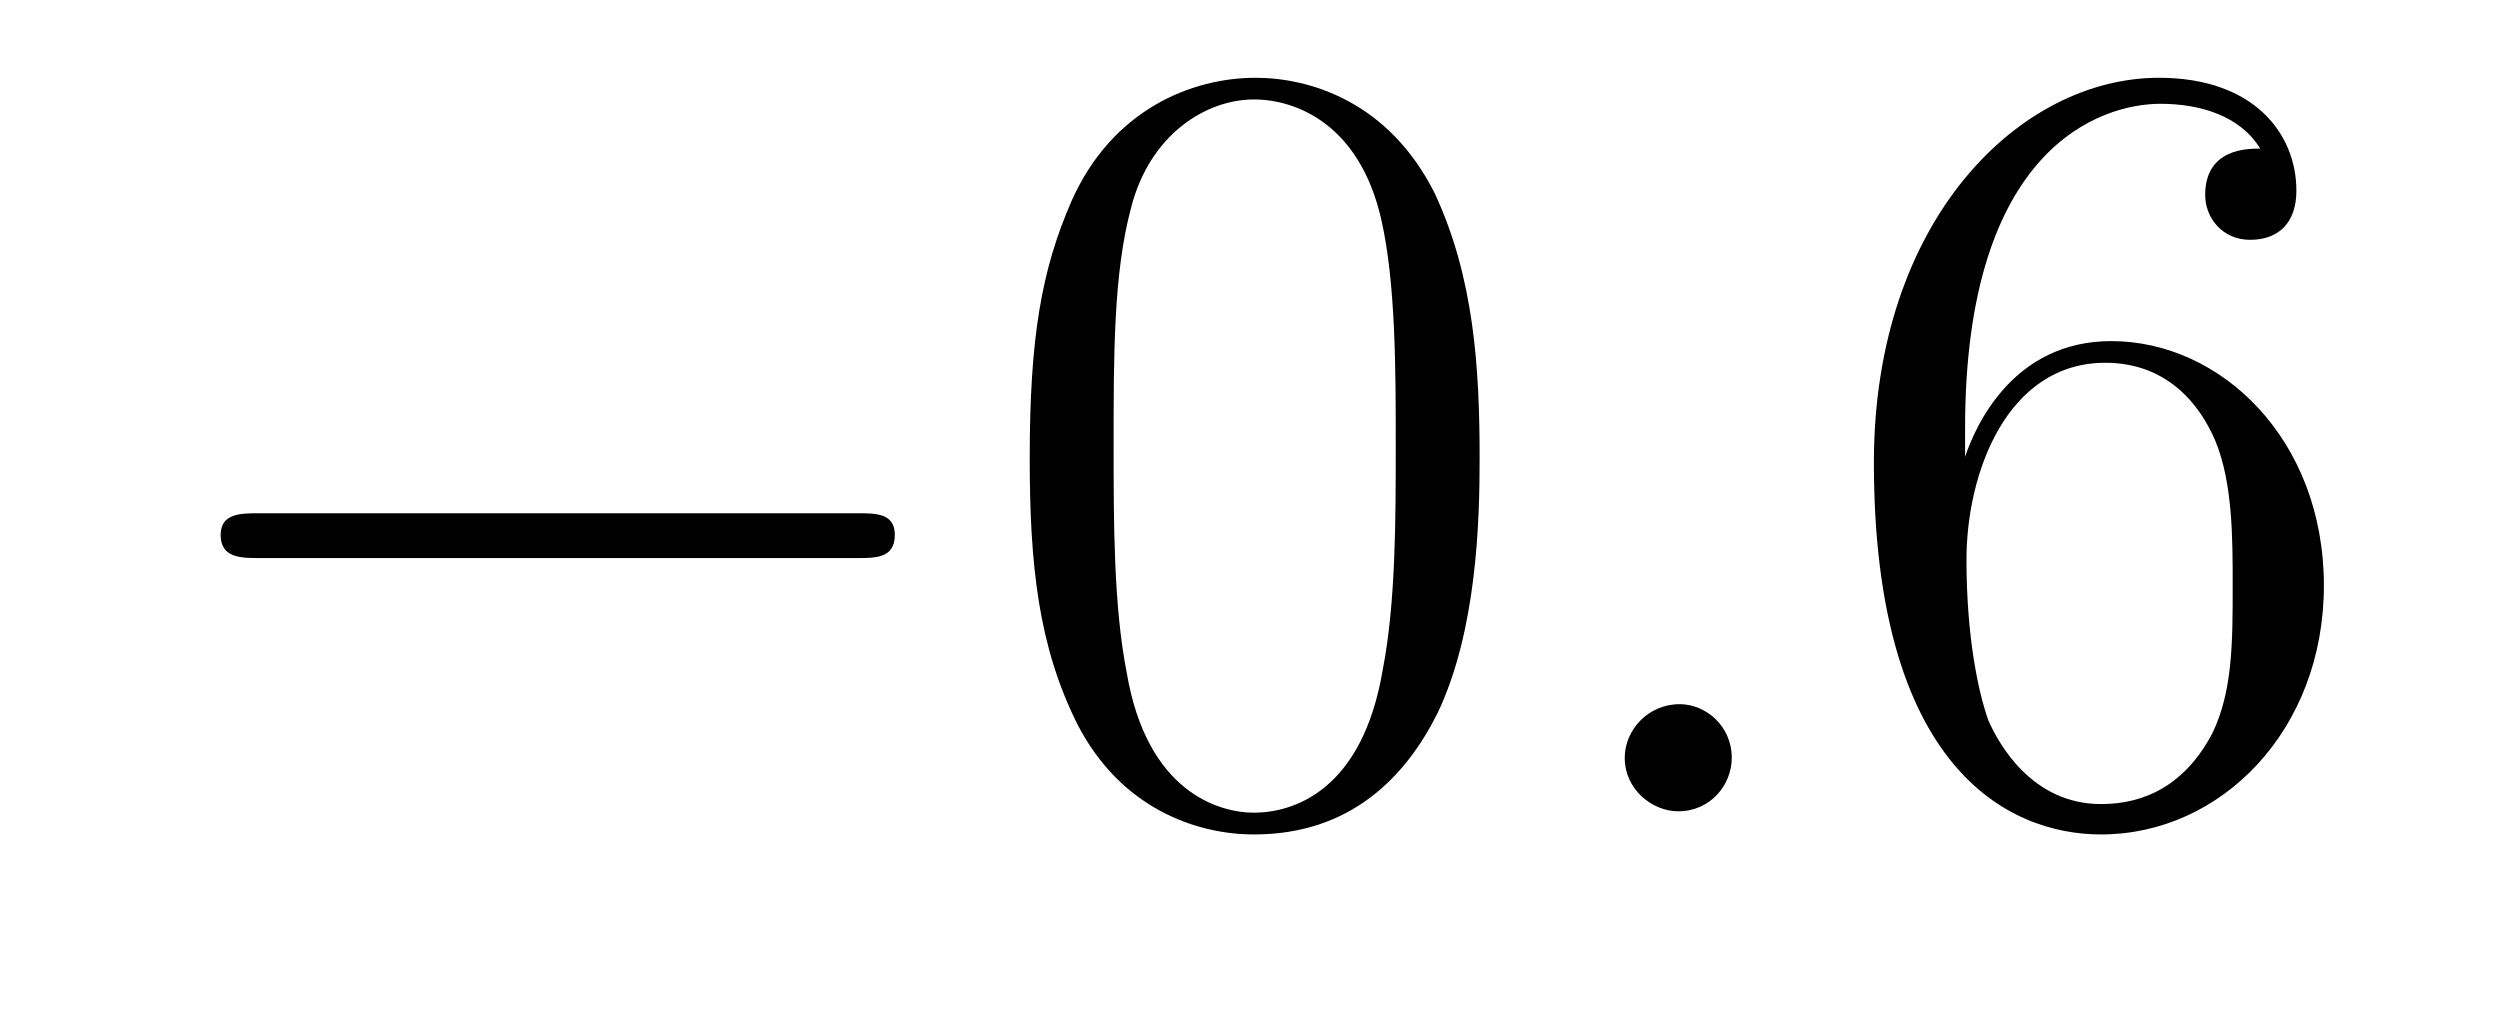
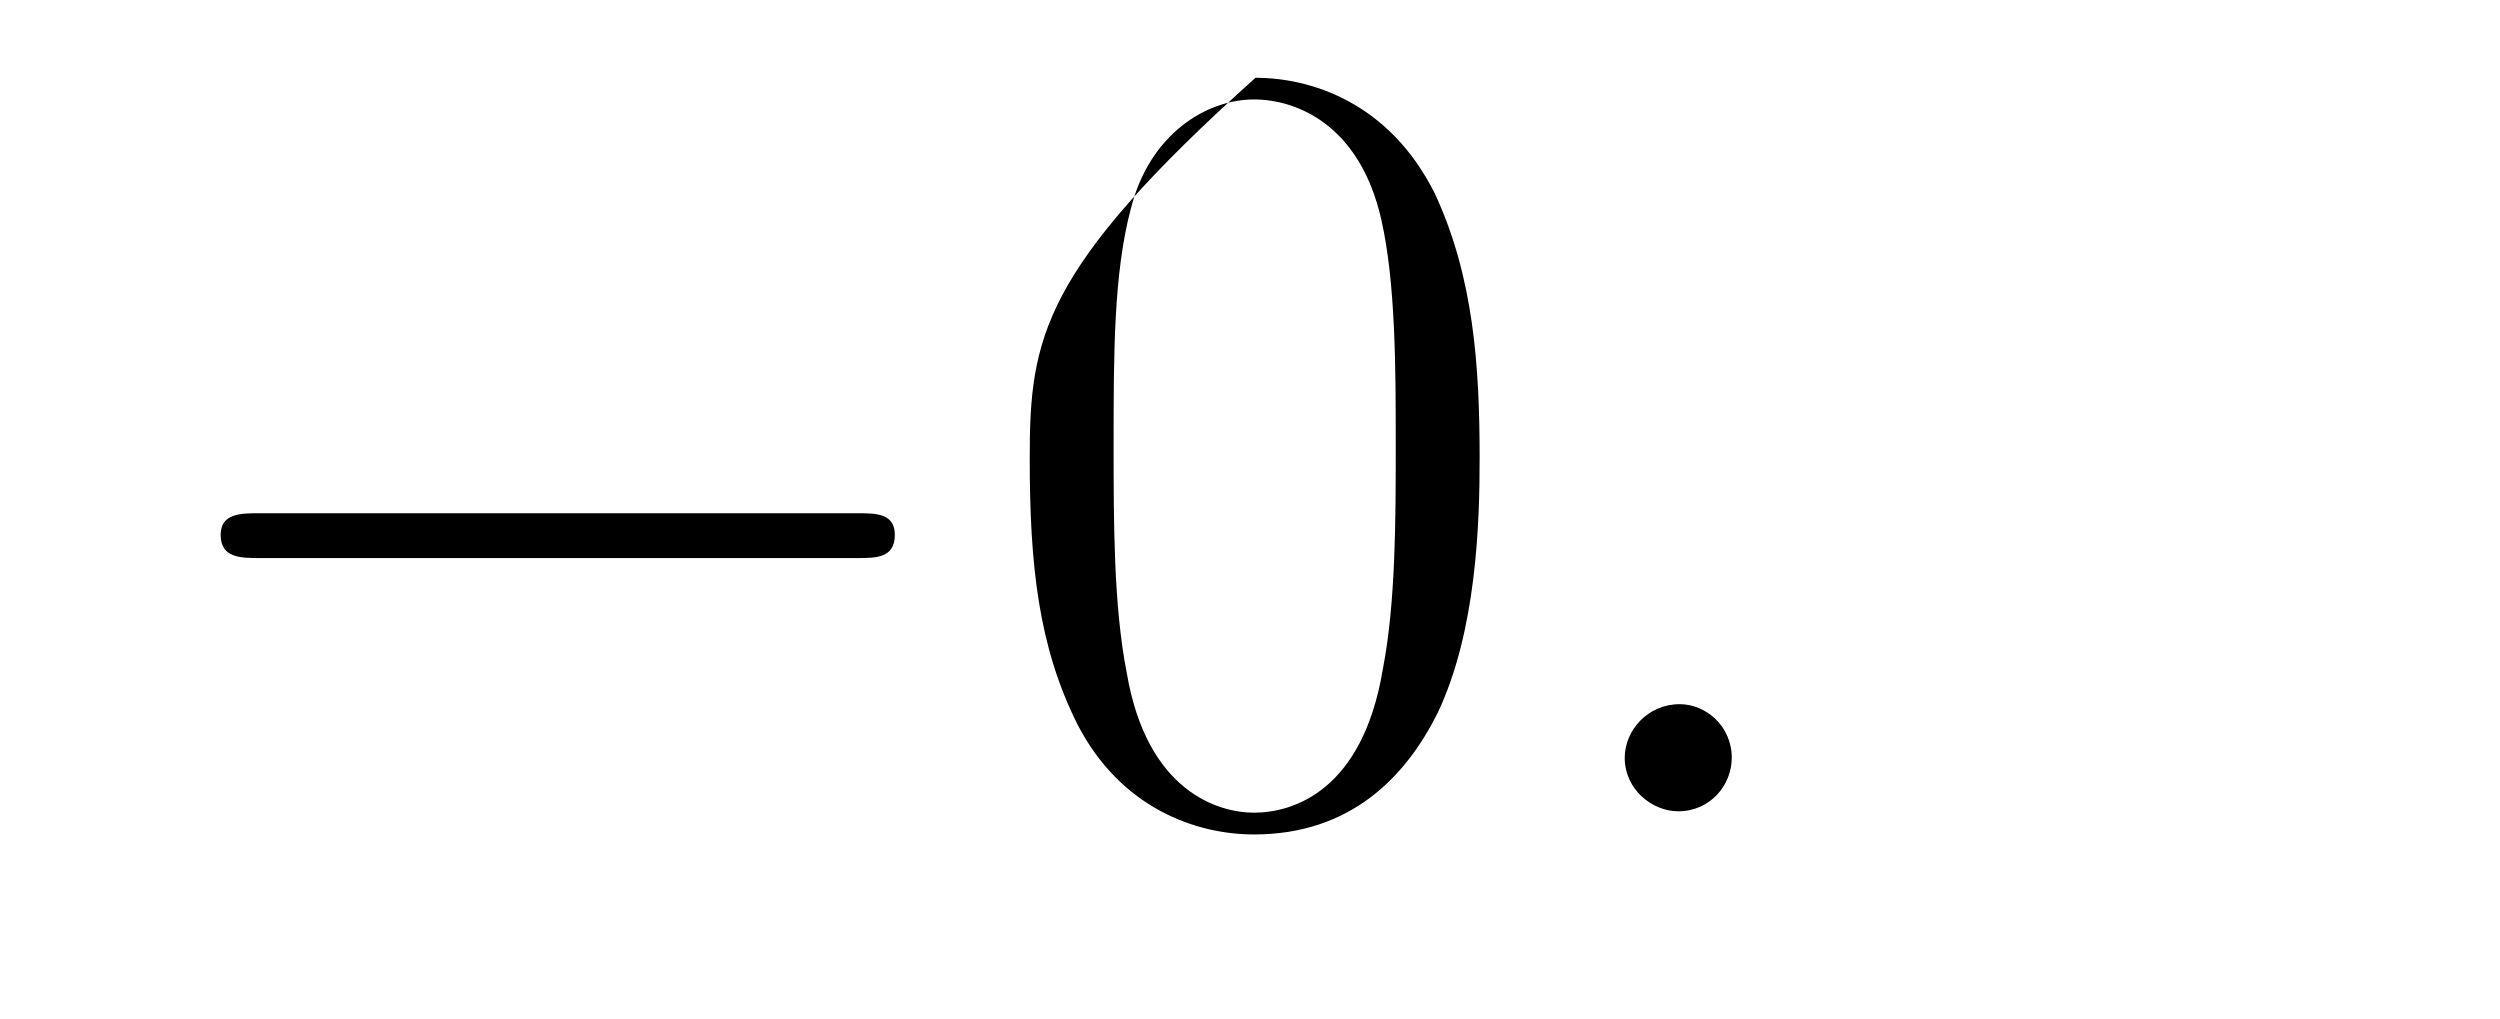
<svg xmlns="http://www.w3.org/2000/svg" height="11pt" version="1.1" viewBox="0 -11 27 11" width="27pt">
  <g id="page1">
    <g transform="matrix(1 0 0 1 -127 652)">
      <path d="M136.258 -656.973C136.461 -656.973 136.664 -656.973 136.664 -657.223C136.664 -657.457 136.461 -657.457 136.258 -657.457H129.805C129.602 -657.457 129.383 -657.457 129.383 -657.223C129.383 -656.973 129.602 -656.973 129.805 -656.973H136.258ZM137.637 -654.238" fill-rule="evenodd" />
-       <path d="M142.98 -658.051C142.98 -659.035 142.918 -660.004 142.496 -660.91C141.996 -661.91 141.137 -662.16 140.559 -662.16C139.871 -662.16 139.012 -661.816 138.574 -660.832C138.246 -660.082 138.121 -659.348 138.121 -658.051C138.121 -656.895 138.215 -656.019 138.637 -655.176C139.105 -654.27 139.918 -653.988 140.543 -653.988C141.59 -653.988 142.184 -654.613 142.527 -655.301C142.949 -656.191 142.98 -657.363 142.98 -658.051ZM140.543 -654.223C140.168 -654.223 139.387 -654.441 139.168 -655.738C139.027 -656.457 139.027 -657.363 139.027 -658.191C139.027 -659.176 139.027 -660.051 139.215 -660.754C139.418 -661.551 140.027 -661.926 140.543 -661.926C140.996 -661.926 141.684 -661.66 141.918 -660.629C142.074 -659.941 142.074 -659.004 142.074 -658.191C142.074 -657.395 142.074 -656.488 141.934 -655.77C141.715 -654.457 140.965 -654.223 140.543 -654.223ZM143.516 -654.238" fill-rule="evenodd" />
+       <path d="M142.98 -658.051C142.98 -659.035 142.918 -660.004 142.496 -660.91C141.996 -661.91 141.137 -662.16 140.559 -662.16C138.246 -660.082 138.121 -659.348 138.121 -658.051C138.121 -656.895 138.215 -656.019 138.637 -655.176C139.105 -654.27 139.918 -653.988 140.543 -653.988C141.59 -653.988 142.184 -654.613 142.527 -655.301C142.949 -656.191 142.98 -657.363 142.98 -658.051ZM140.543 -654.223C140.168 -654.223 139.387 -654.441 139.168 -655.738C139.027 -656.457 139.027 -657.363 139.027 -658.191C139.027 -659.176 139.027 -660.051 139.215 -660.754C139.418 -661.551 140.027 -661.926 140.543 -661.926C140.996 -661.926 141.684 -661.66 141.918 -660.629C142.074 -659.941 142.074 -659.004 142.074 -658.191C142.074 -657.395 142.074 -656.488 141.934 -655.77C141.715 -654.457 140.965 -654.223 140.543 -654.223ZM143.516 -654.238" fill-rule="evenodd" />
      <path d="M145.703 -654.816C145.703 -655.16 145.422 -655.395 145.141 -655.395C144.797 -655.395 144.547 -655.113 144.547 -654.816C144.547 -654.473 144.844 -654.238 145.125 -654.238C145.469 -654.238 145.703 -654.519 145.703 -654.816ZM146.754 -654.238" fill-rule="evenodd" />
-       <path d="M148.223 -658.379C148.223 -661.41 149.691 -661.879 150.332 -661.879C150.754 -661.879 151.191 -661.754 151.41 -661.395C151.269 -661.395 150.816 -661.395 150.816 -660.894C150.816 -660.645 151.004 -660.41 151.301 -660.41C151.613 -660.41 151.801 -660.598 151.801 -660.941C151.801 -661.551 151.348 -662.16 150.316 -662.16C148.816 -662.16 147.238 -660.629 147.238 -658.004C147.238 -654.723 148.676 -653.988 149.691 -653.988C150.988 -653.988 152.098 -655.113 152.098 -656.676C152.098 -658.254 150.988 -659.316 149.801 -659.316C148.738 -659.316 148.332 -658.395 148.223 -658.066V-658.379ZM149.691 -654.316C148.941 -654.316 148.582 -654.973 148.473 -655.223C148.363 -655.535 148.238 -656.129 148.238 -656.957C148.238 -657.894 148.676 -659.082 149.738 -659.082C150.395 -659.082 150.754 -658.644 150.926 -658.238C151.113 -657.785 151.113 -657.191 151.113 -656.676C151.113 -656.066 151.113 -655.535 150.894 -655.082C150.598 -654.519 150.16 -654.316 149.691 -654.316ZM152.633 -654.238" fill-rule="evenodd" />
    </g>
  </g>
</svg>